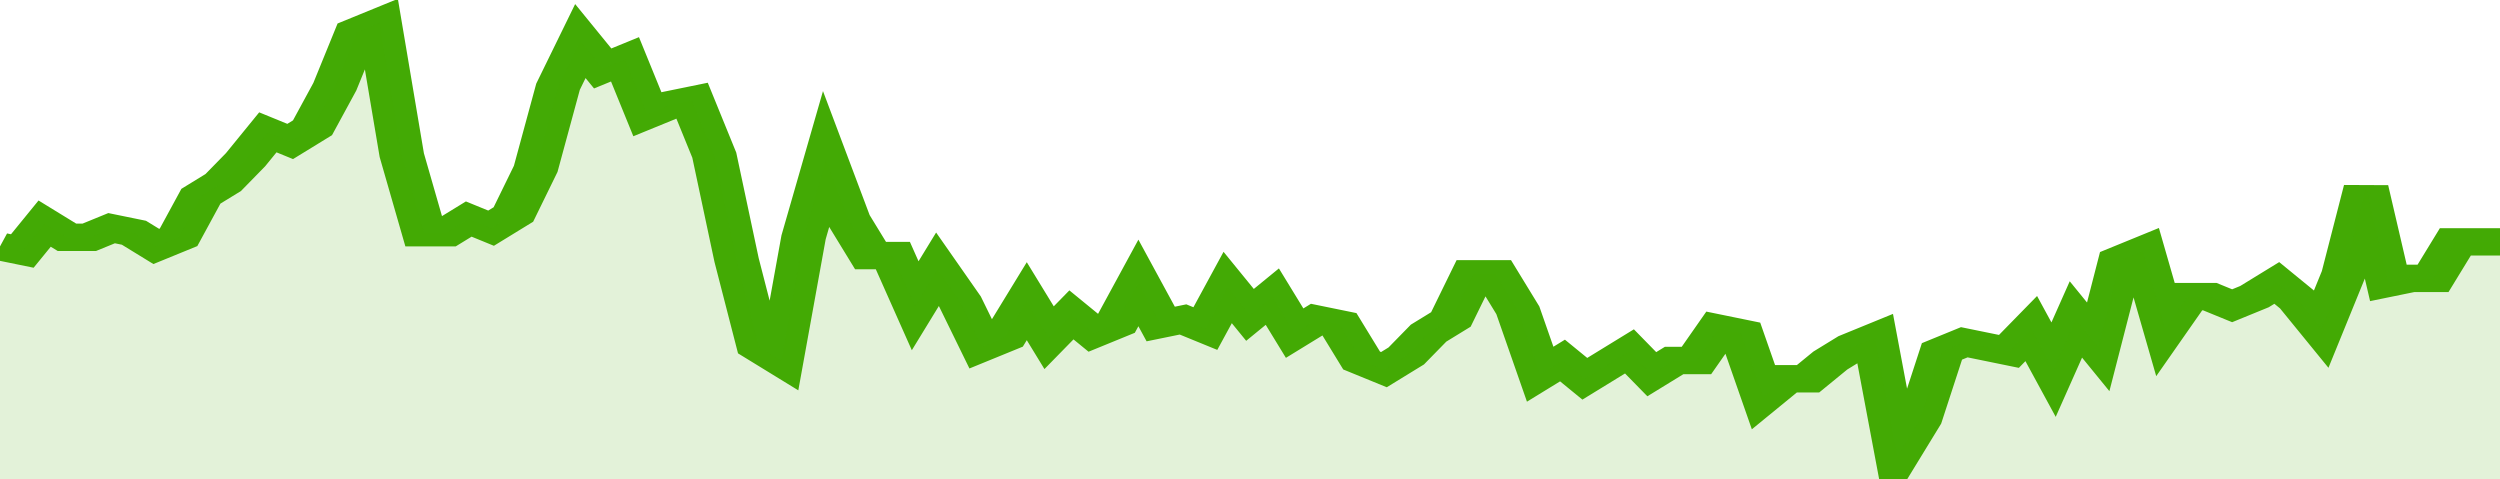
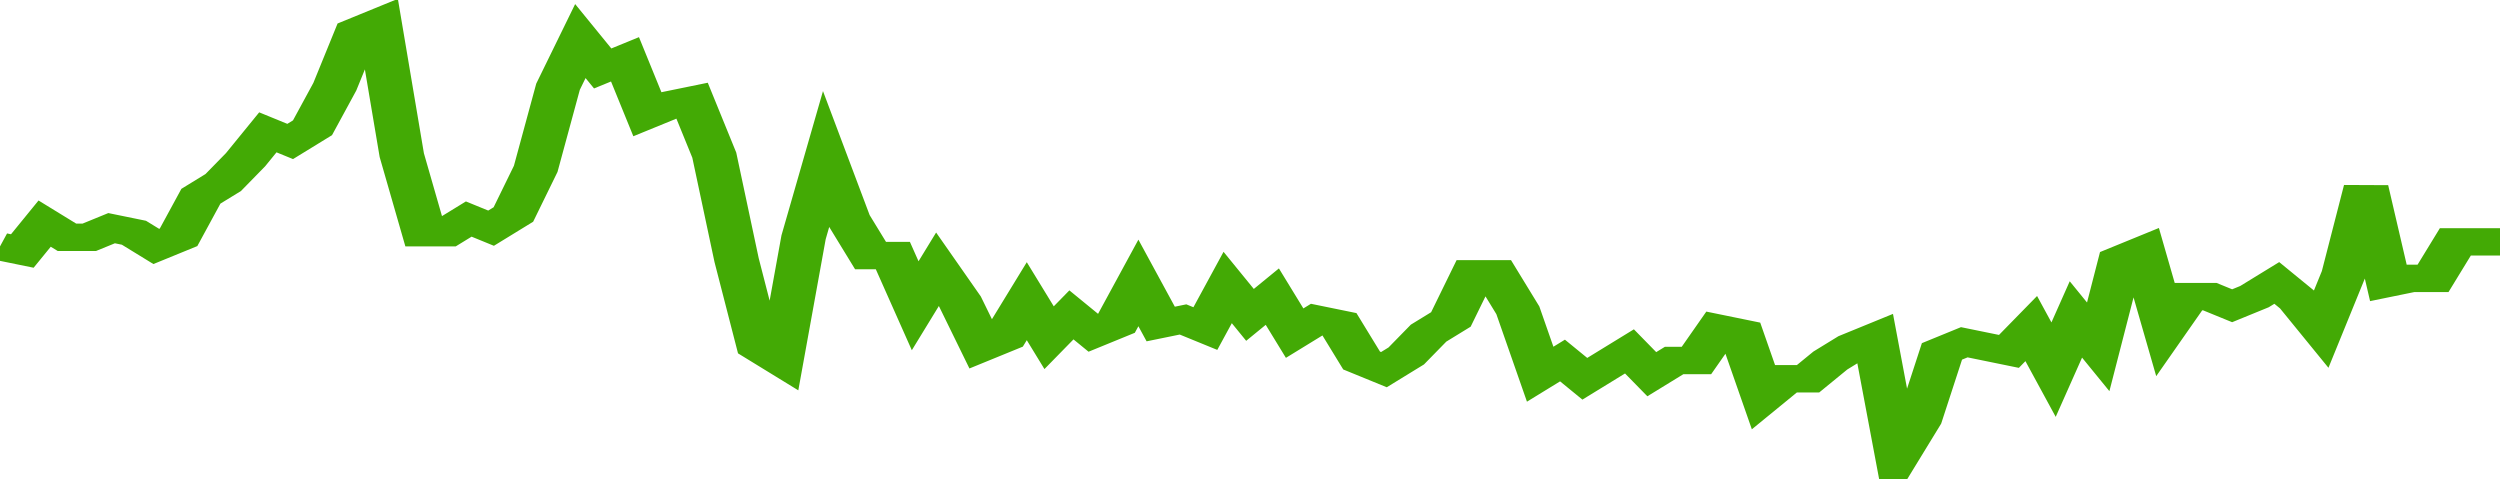
<svg xmlns="http://www.w3.org/2000/svg" viewBox="0 0 336 105" width="120" height="23" preserveAspectRatio="none">
  <polyline fill="none" stroke="#43AA05" stroke-width="6" points="0, 54 3, 55 6, 49 9, 52 12, 52 15, 50 18, 51 21, 54 24, 52 27, 43 30, 40 33, 35 36, 29 39, 31 42, 28 45, 19 48, 7 51, 5 54, 34 57, 51 60, 51 63, 48 66, 50 69, 47 72, 37 75, 19 78, 9 81, 15 84, 13 87, 25 90, 23 93, 22 96, 34 99, 57 102, 76 105, 79 108, 52 111, 35 114, 48 117, 56 120, 56 123, 67 126, 59 129, 66 132, 76 135, 74 138, 66 141, 74 144, 69 147, 73 150, 71 153, 62 156, 71 159, 70 162, 72 165, 63 168, 69 171, 65 174, 73 177, 70 180, 71 183, 79 186, 81 189, 78 192, 73 195, 70 198, 60 201, 60 204, 68 207, 82 210, 79 213, 83 216, 80 219, 77 222, 82 225, 79 228, 79 231, 72 234, 73 237, 87 240, 83 243, 83 246, 79 249, 76 252, 74 255, 100 258, 92 261, 77 264, 75 267, 76 270, 77 273, 72 276, 81 279, 70 282, 76 285, 57 288, 55 291, 72 294, 65 297, 65 300, 67 303, 65 306, 62 309, 66 312, 72 315, 60 318, 41 321, 62 324, 61 327, 61 330, 53 333, 53 336, 53 336, 53 "> </polyline>
-   <polygon fill="#43AA05" opacity="0.15" points="0, 105 0, 54 3, 55 6, 49 9, 52 12, 52 15, 50 18, 51 21, 54 24, 52 27, 43 30, 40 33, 35 36, 29 39, 31 42, 28 45, 19 48, 7 51, 5 54, 34 57, 51 60, 51 63, 48 66, 50 69, 47 72, 37 75, 19 78, 9 81, 15 84, 13 87, 25 90, 23 93, 22 96, 34 99, 57 102, 76 105, 79 108, 52 111, 35 114, 48 117, 56 120, 56 123, 67 126, 59 129, 66 132, 76 135, 74 138, 66 141, 74 144, 69 147, 73 150, 71 153, 62 156, 71 159, 70 162, 72 165, 63 168, 69 171, 65 174, 73 177, 70 180, 71 183, 79 186, 81 189, 78 192, 73 195, 70 198, 60 201, 60 204, 68 207, 82 210, 79 213, 83 216, 80 219, 77 222, 82 225, 79 228, 79 231, 72 234, 73 237, 87 240, 83 243, 83 246, 79 249, 76 252, 74 255, 100 258, 92 261, 77 264, 75 267, 76 270, 77 273, 72 276, 81 279, 70 282, 76 285, 57 288, 55 291, 72 294, 65 297, 65 300, 67 303, 65 306, 62 309, 66 312, 72 315, 60 318, 41 321, 62 324, 61 327, 61 330, 53 333, 53 336, 53 336, 105 " />
</svg>